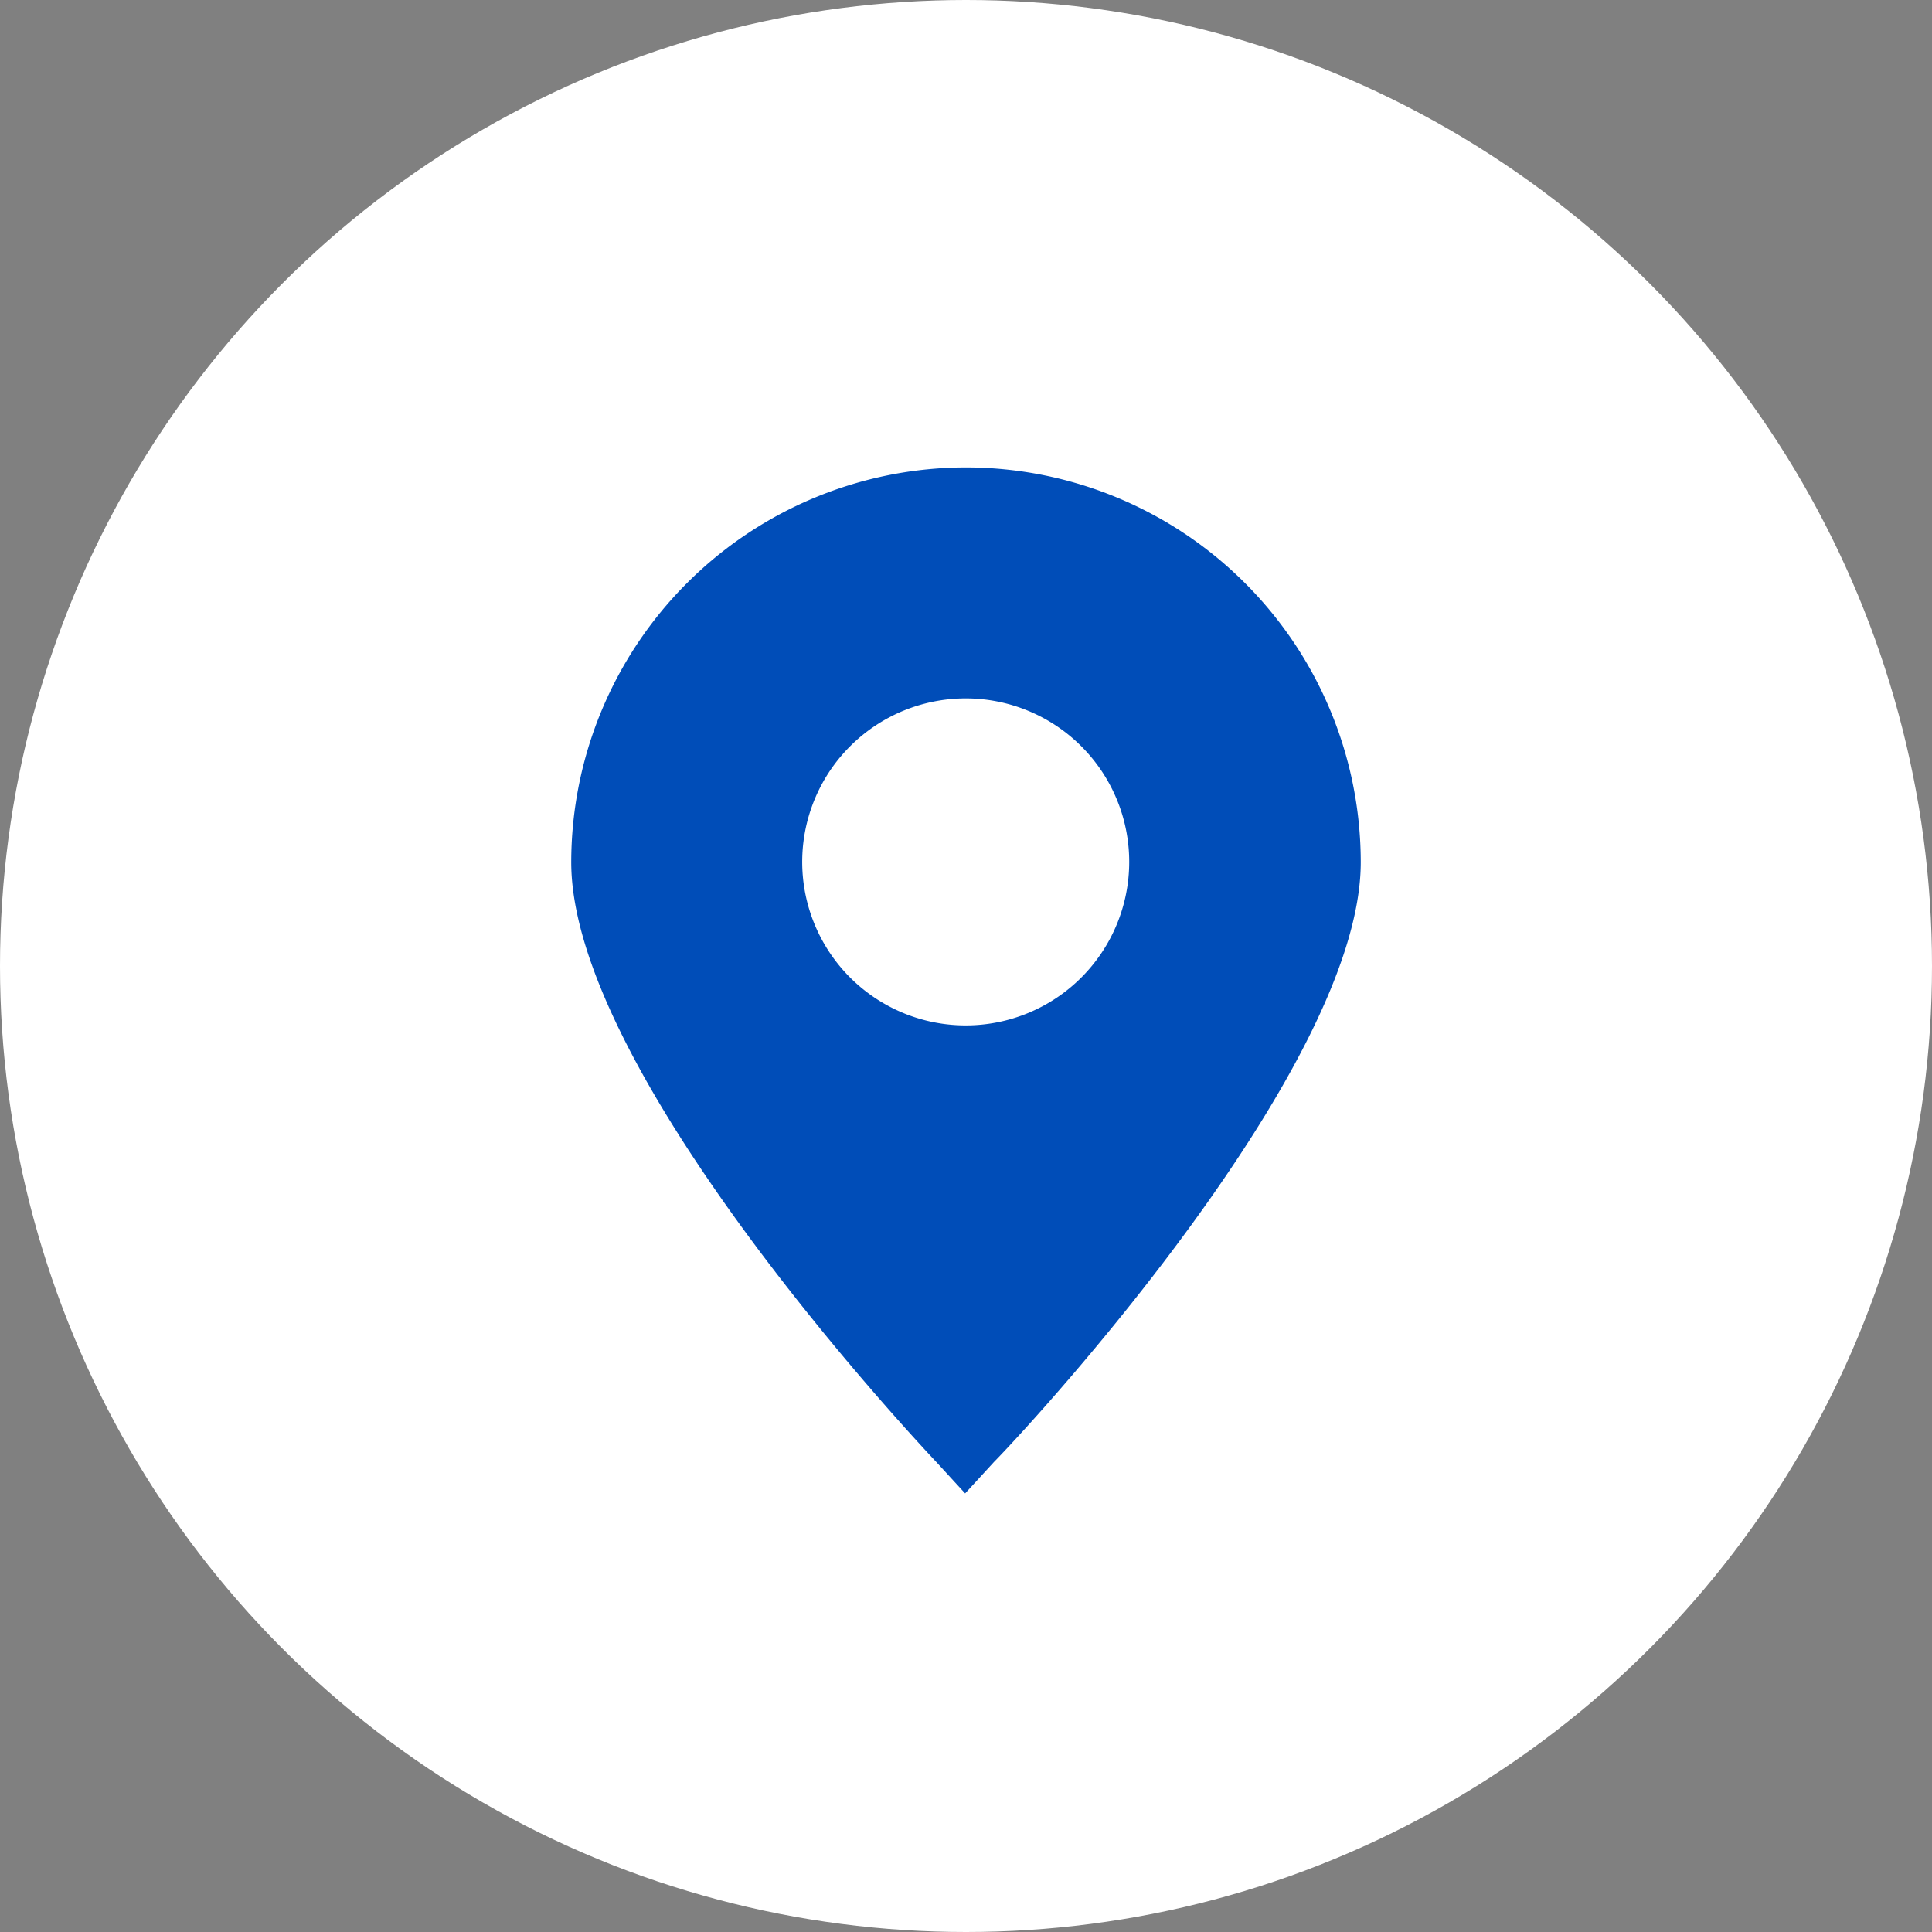
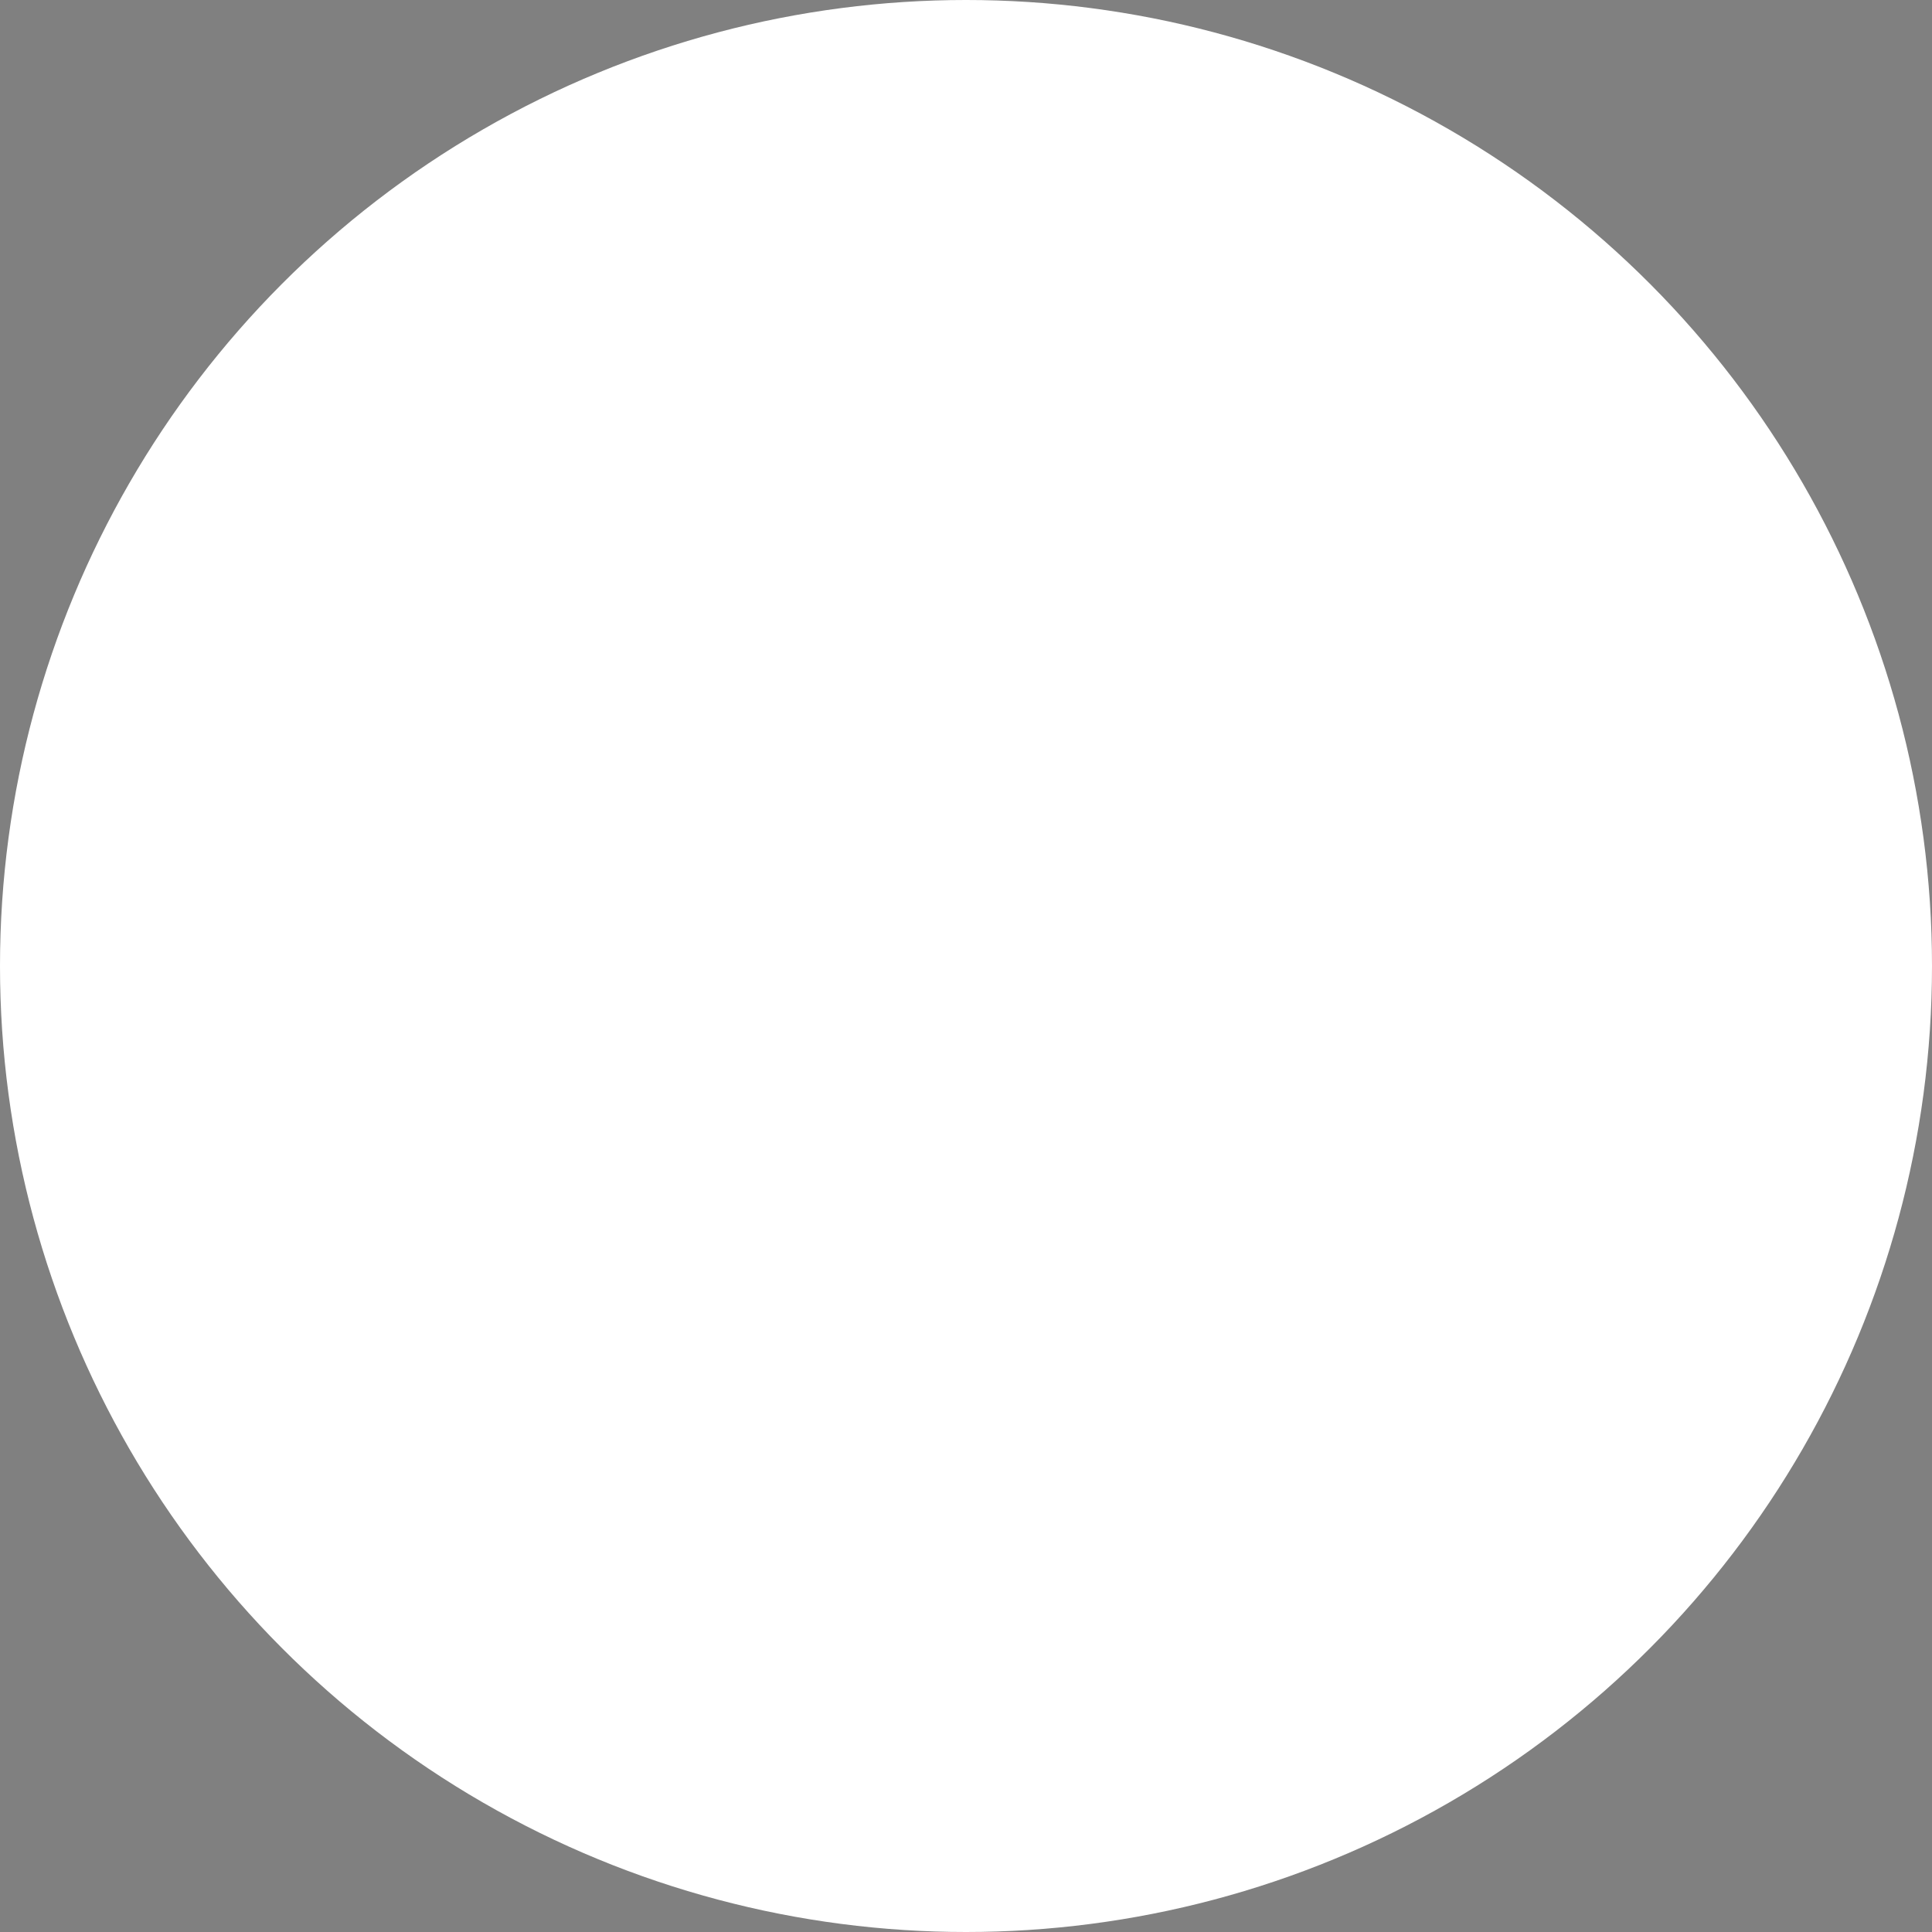
<svg xmlns="http://www.w3.org/2000/svg" viewBox="0 0 67 67">
  <rect x="0" y="0" width="67" height="67" fill="#808080" stroke="none" />
  <defs>
    <style>.cls-1{fill:#fff;}.cls-2{fill:#004db8;}</style>
  </defs>
  <title>pic1111</title>
  <g id="Слой_2" data-name="Слой 2">
    <g id="Слой_1-2" data-name="Слой 1">
      <circle class="cls-1" cx="33.5" cy="33.5" r="33.5" />
-       <path class="cls-2" d="M33.5,16.21A13.7,13.7,0,0,0,19.81,29.9c0,7.13,11.36,19.42,12.66,20.8l1,1.09,1-1.09C35.83,49.32,47.19,37,47.19,29.9A13.7,13.7,0,0,0,33.5,16.21Zm0,19.35a5.67,5.67,0,1,1,5.66-5.66A5.67,5.67,0,0,1,33.5,35.56Z" />
    </g>
  </g>
</svg>